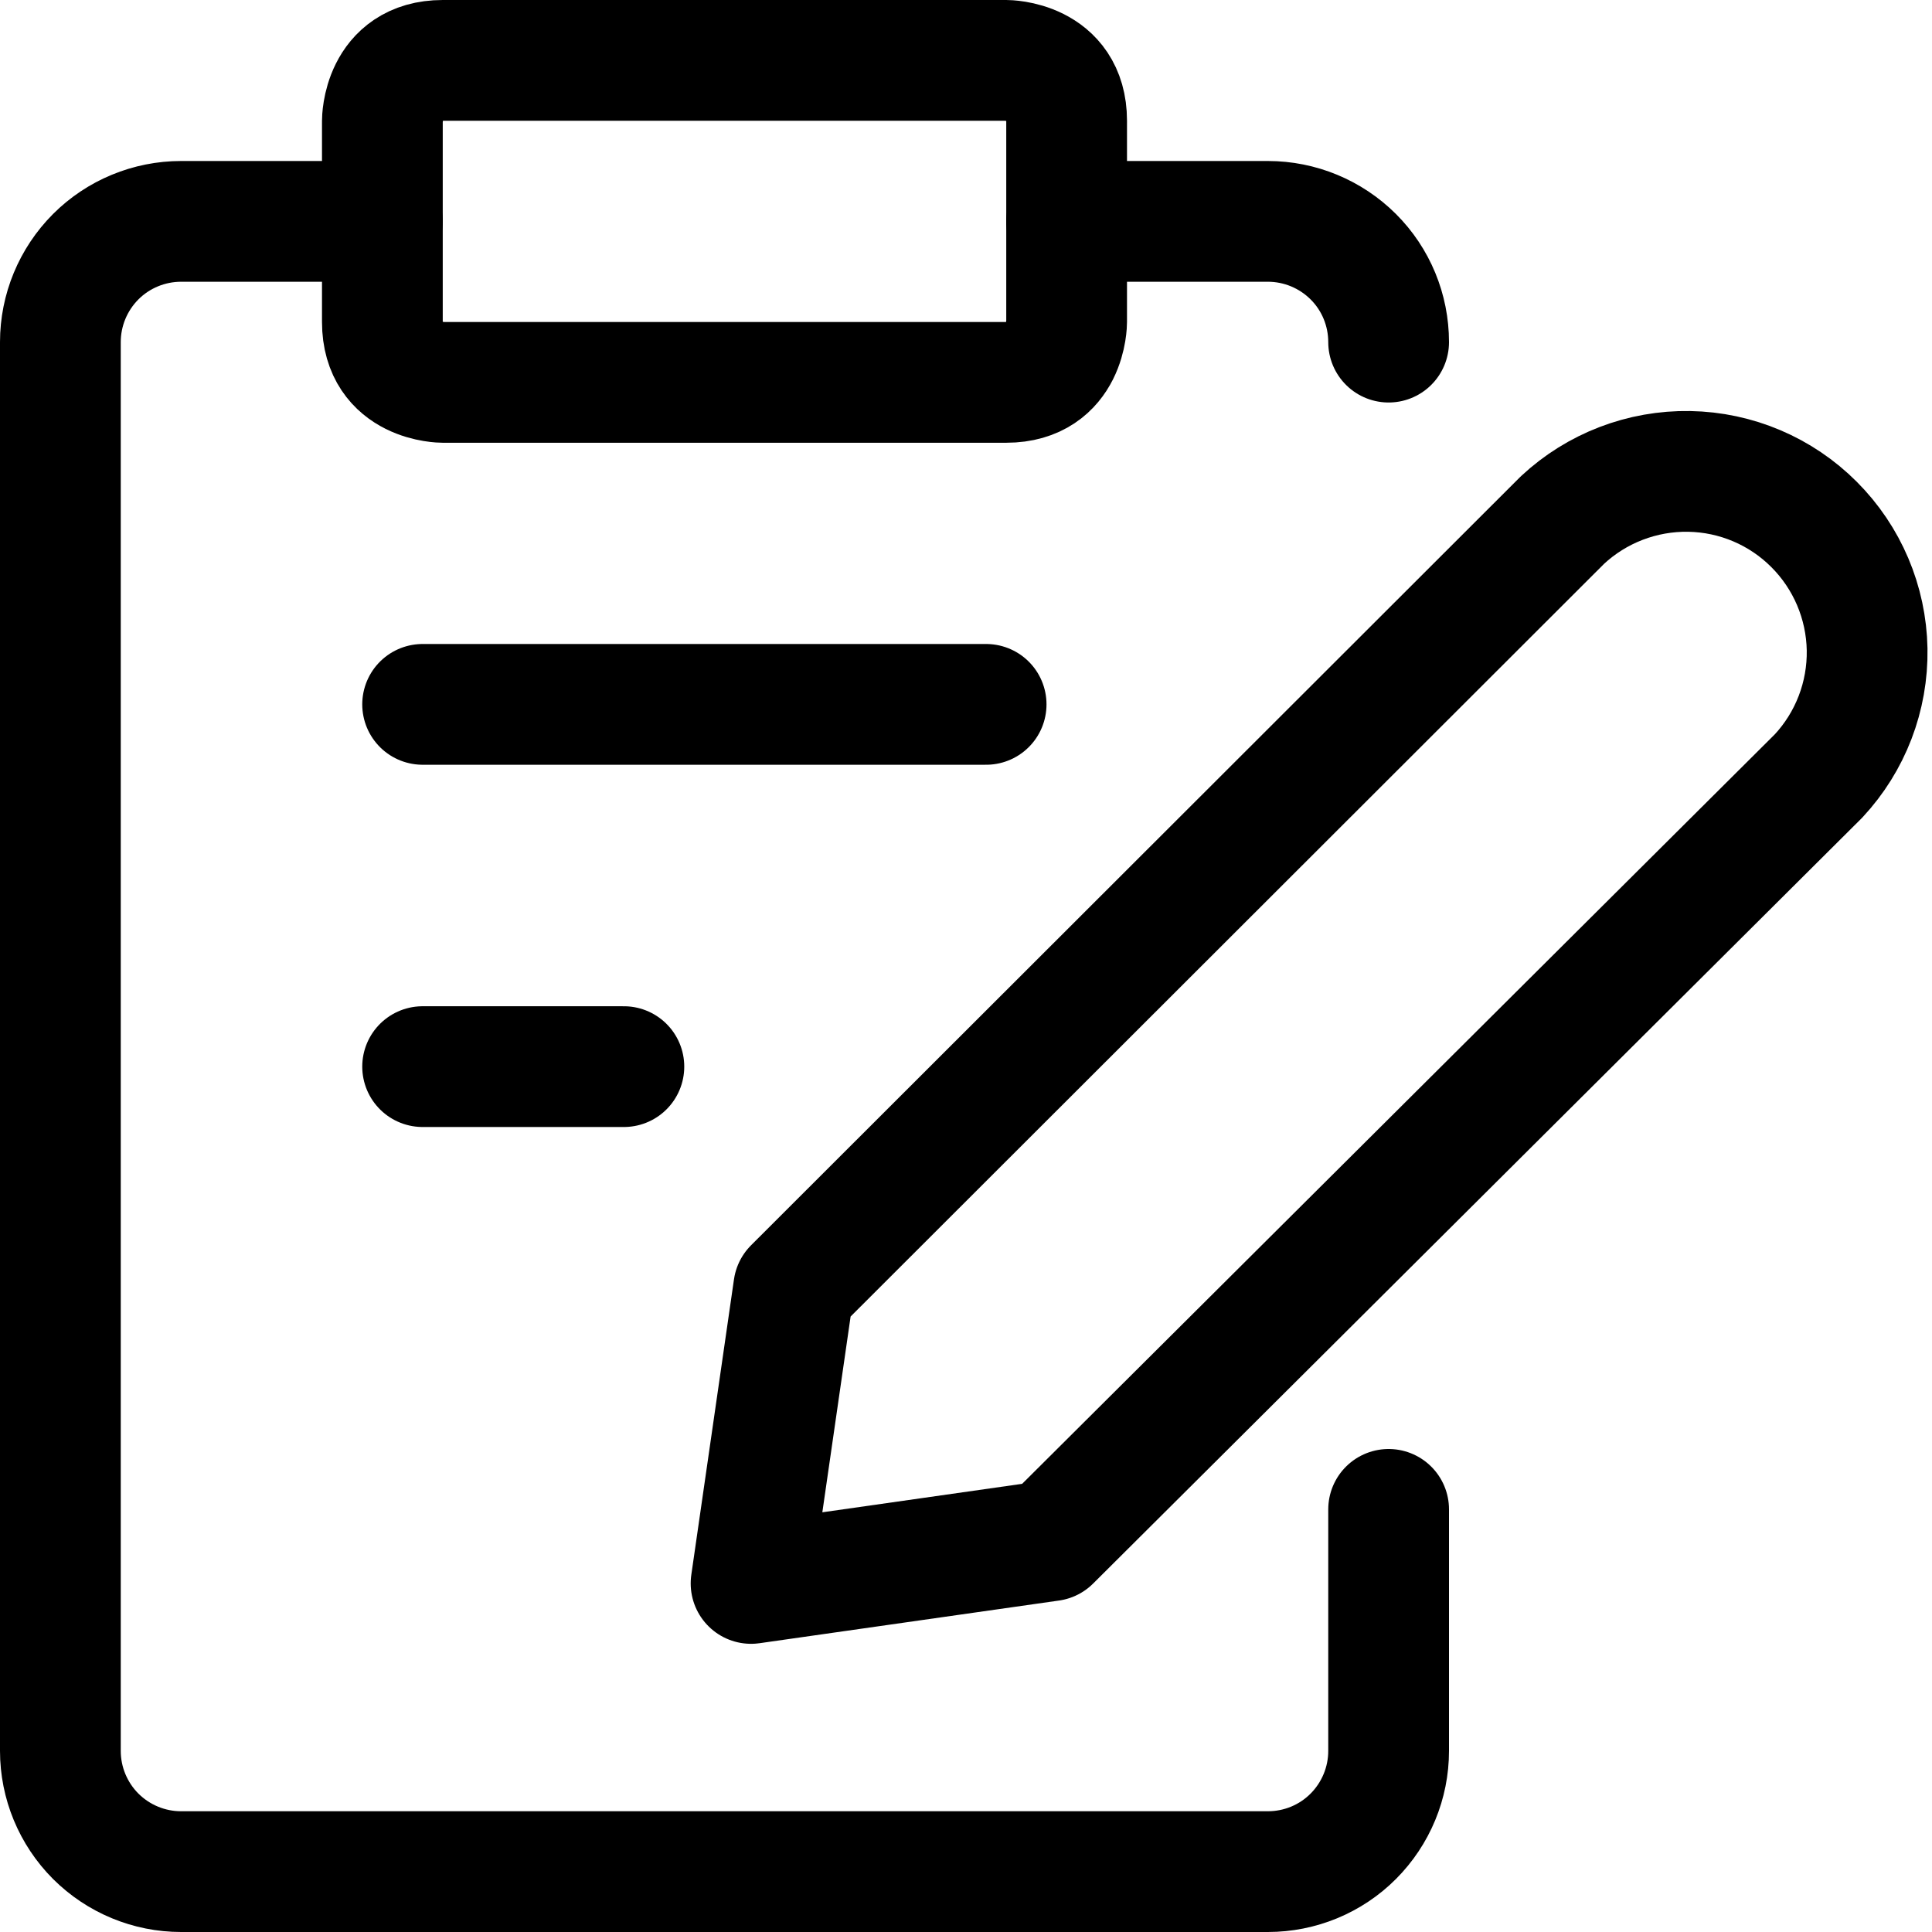
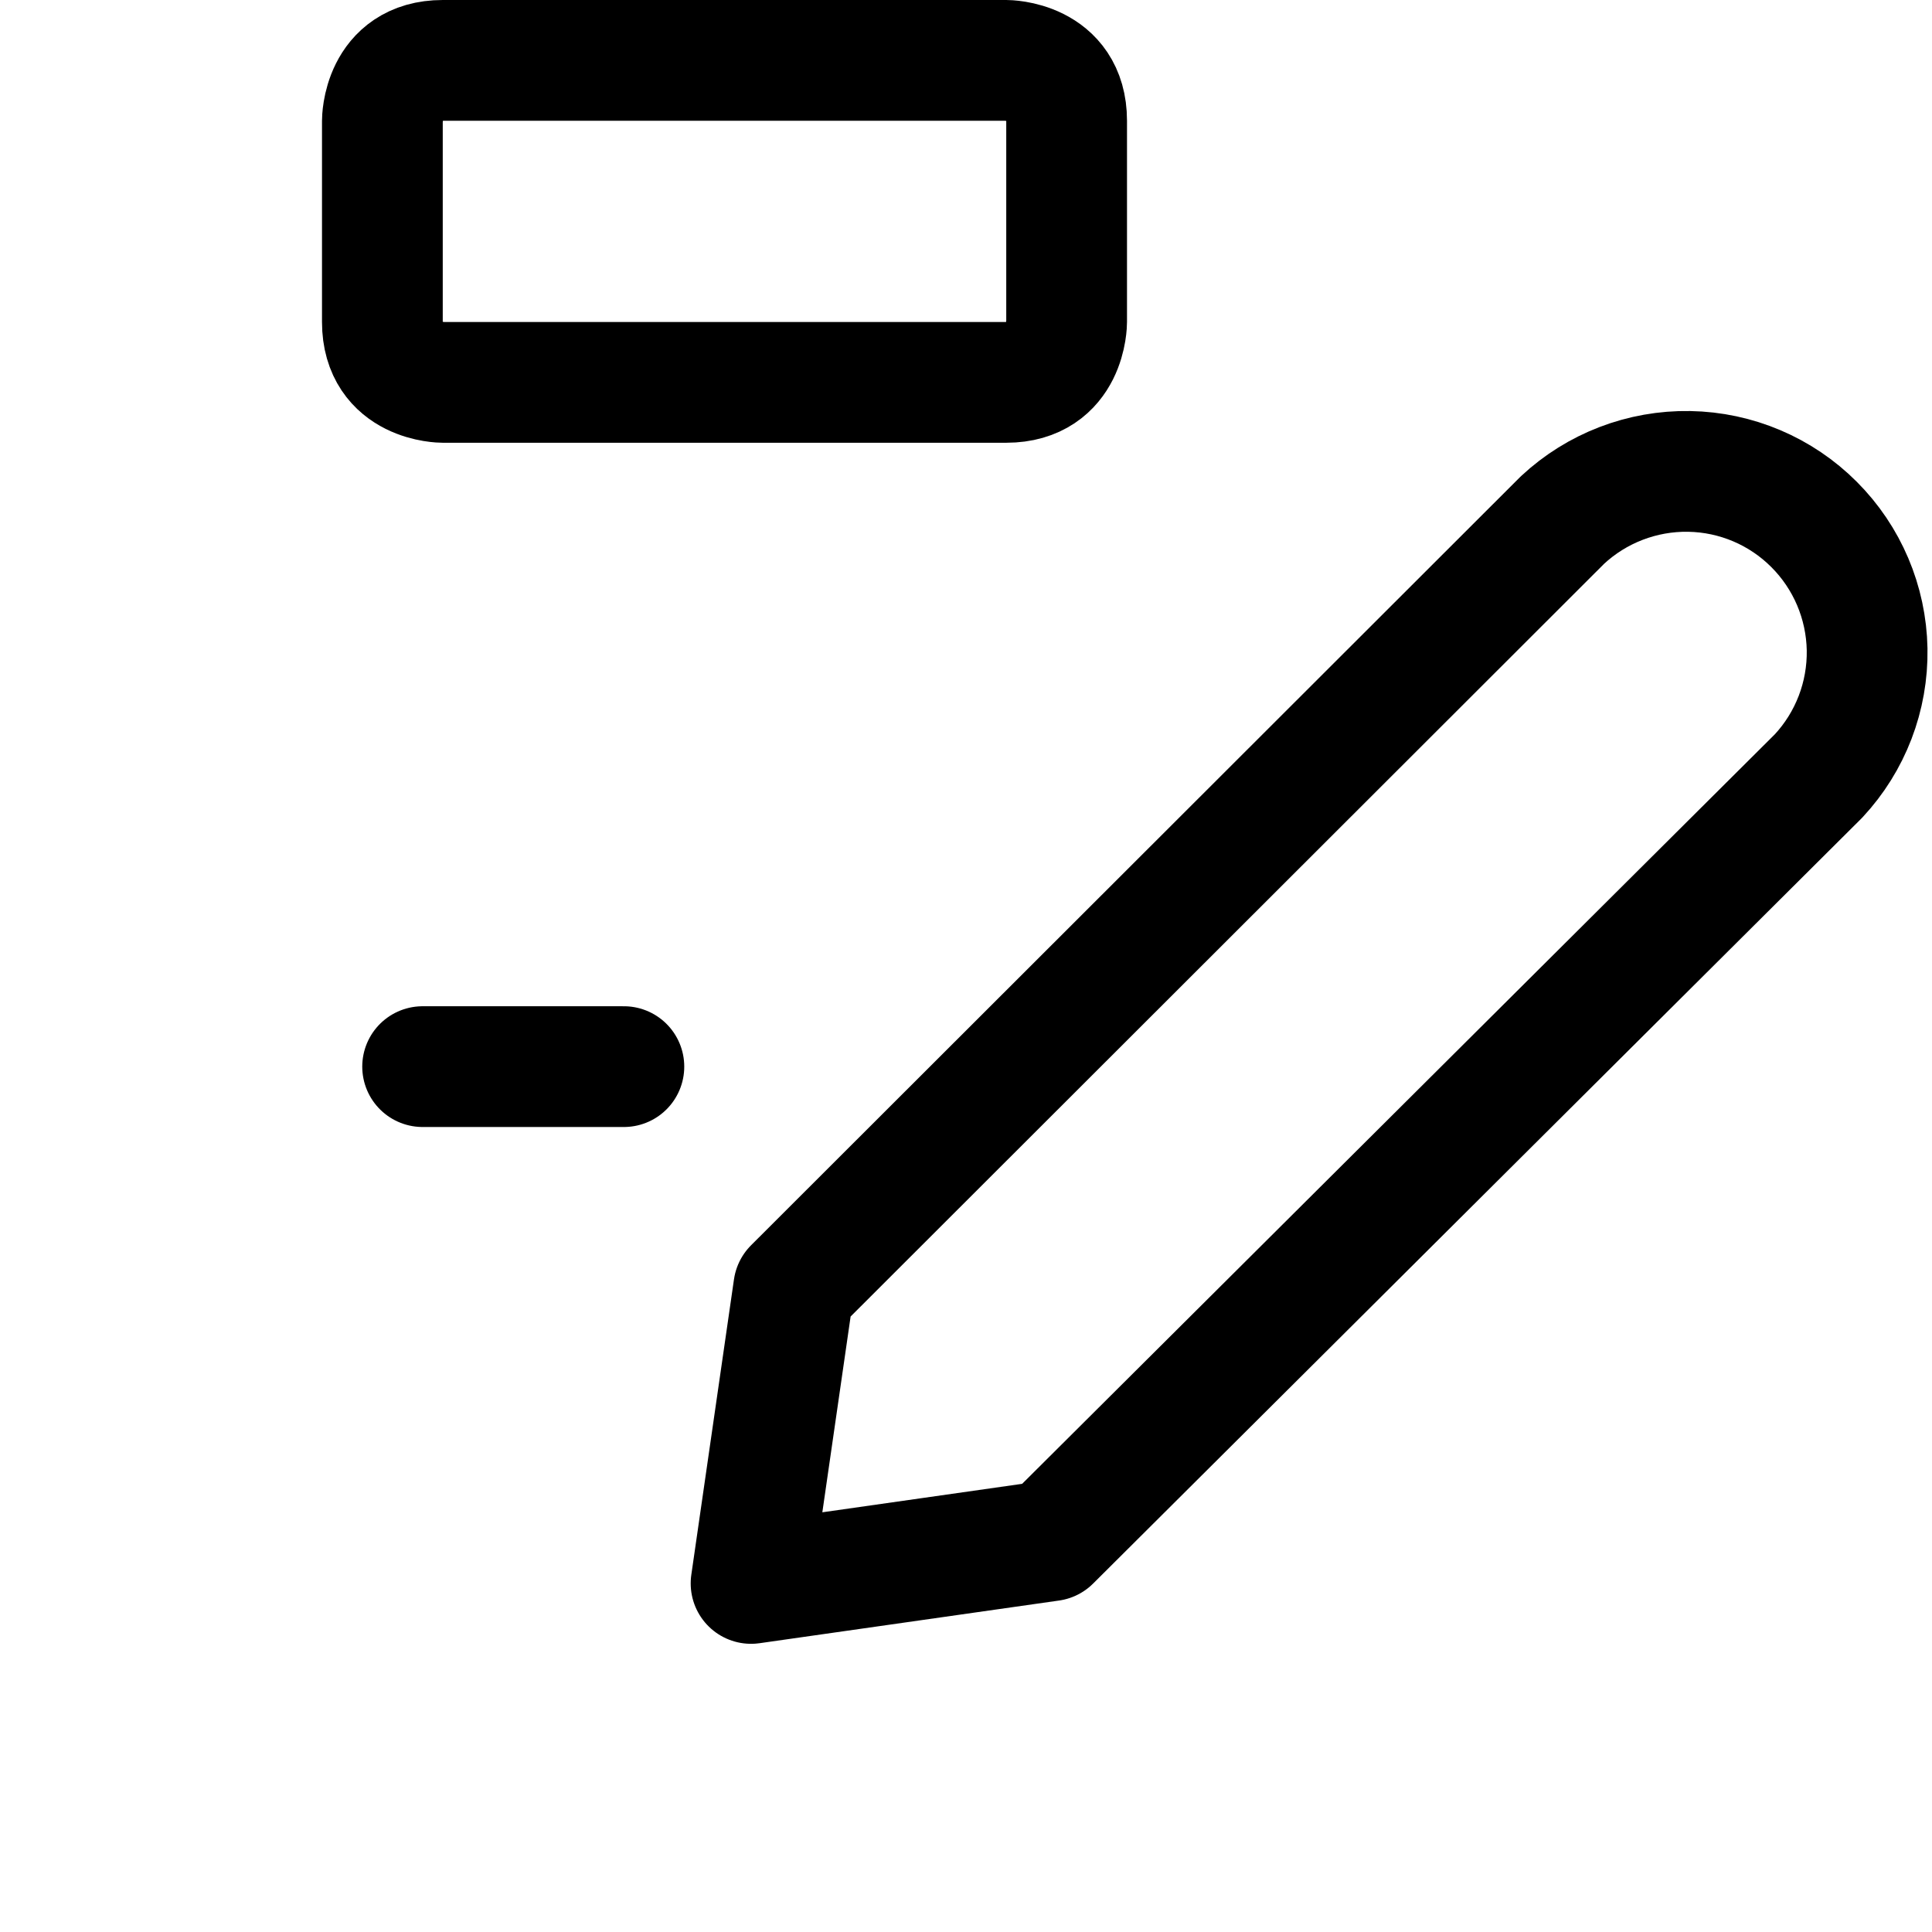
<svg xmlns="http://www.w3.org/2000/svg" fill="none" viewBox="0 0 24 24" id="Paper-Write--Streamline-Ultimate">
  <desc>Paper Write Streamline Icon: https://streamlinehq.com</desc>
  <path stroke="#000000" stroke-linecap="round" stroke-linejoin="round" d="m13.05 19.14 -3.72 0.53 0.53 -3.67L19.41 6.46c0.426 -0.397 0.991 -0.614 1.574 -0.604 0.583 0.01 1.139 0.246 1.551 0.659 0.412 0.412 0.648 0.968 0.659 1.551 0.01 0.583 -0.206 1.147 -0.604 1.574L13.05 19.14Z" stroke-width="1.5" />
  <path stroke="#000000" stroke-linecap="round" stroke-linejoin="round" d="M5.5 0.75h7s0.75 0 0.75 0.75V4s0 0.75 -0.75 0.75h-7s-0.75 0 -0.75 -0.75V1.5s0 -0.75 0.75 -0.75Z" stroke-width="1.5" />
-   <path stroke="#000000" stroke-linecap="round" stroke-linejoin="round" d="M13.25 2.75h2.5c0.398 0 0.779 0.158 1.061 0.439s0.439 0.663 0.439 1.061" stroke-width="1.5" />
-   <path stroke="#000000" stroke-linecap="round" stroke-linejoin="round" d="M17.25 18.75v3c0 0.398 -0.158 0.779 -0.439 1.061s-0.663 0.439 -1.061 0.439H2.25c-0.398 0 -0.779 -0.158 -1.061 -0.439C0.908 22.529 0.75 22.148 0.75 21.75V4.25c0 -0.398 0.158 -0.779 0.439 -1.061 0.281 -0.281 0.663 -0.439 1.061 -0.439h2.5" stroke-width="1.5" />
-   <path stroke="#000000" stroke-linecap="round" stroke-linejoin="round" d="M5.25 8.75h7" stroke-width="1.5" />
  <path stroke="#000000" stroke-linecap="round" stroke-linejoin="round" d="M5.25 13.25h2.5" stroke-width="1.5" />
</svg>